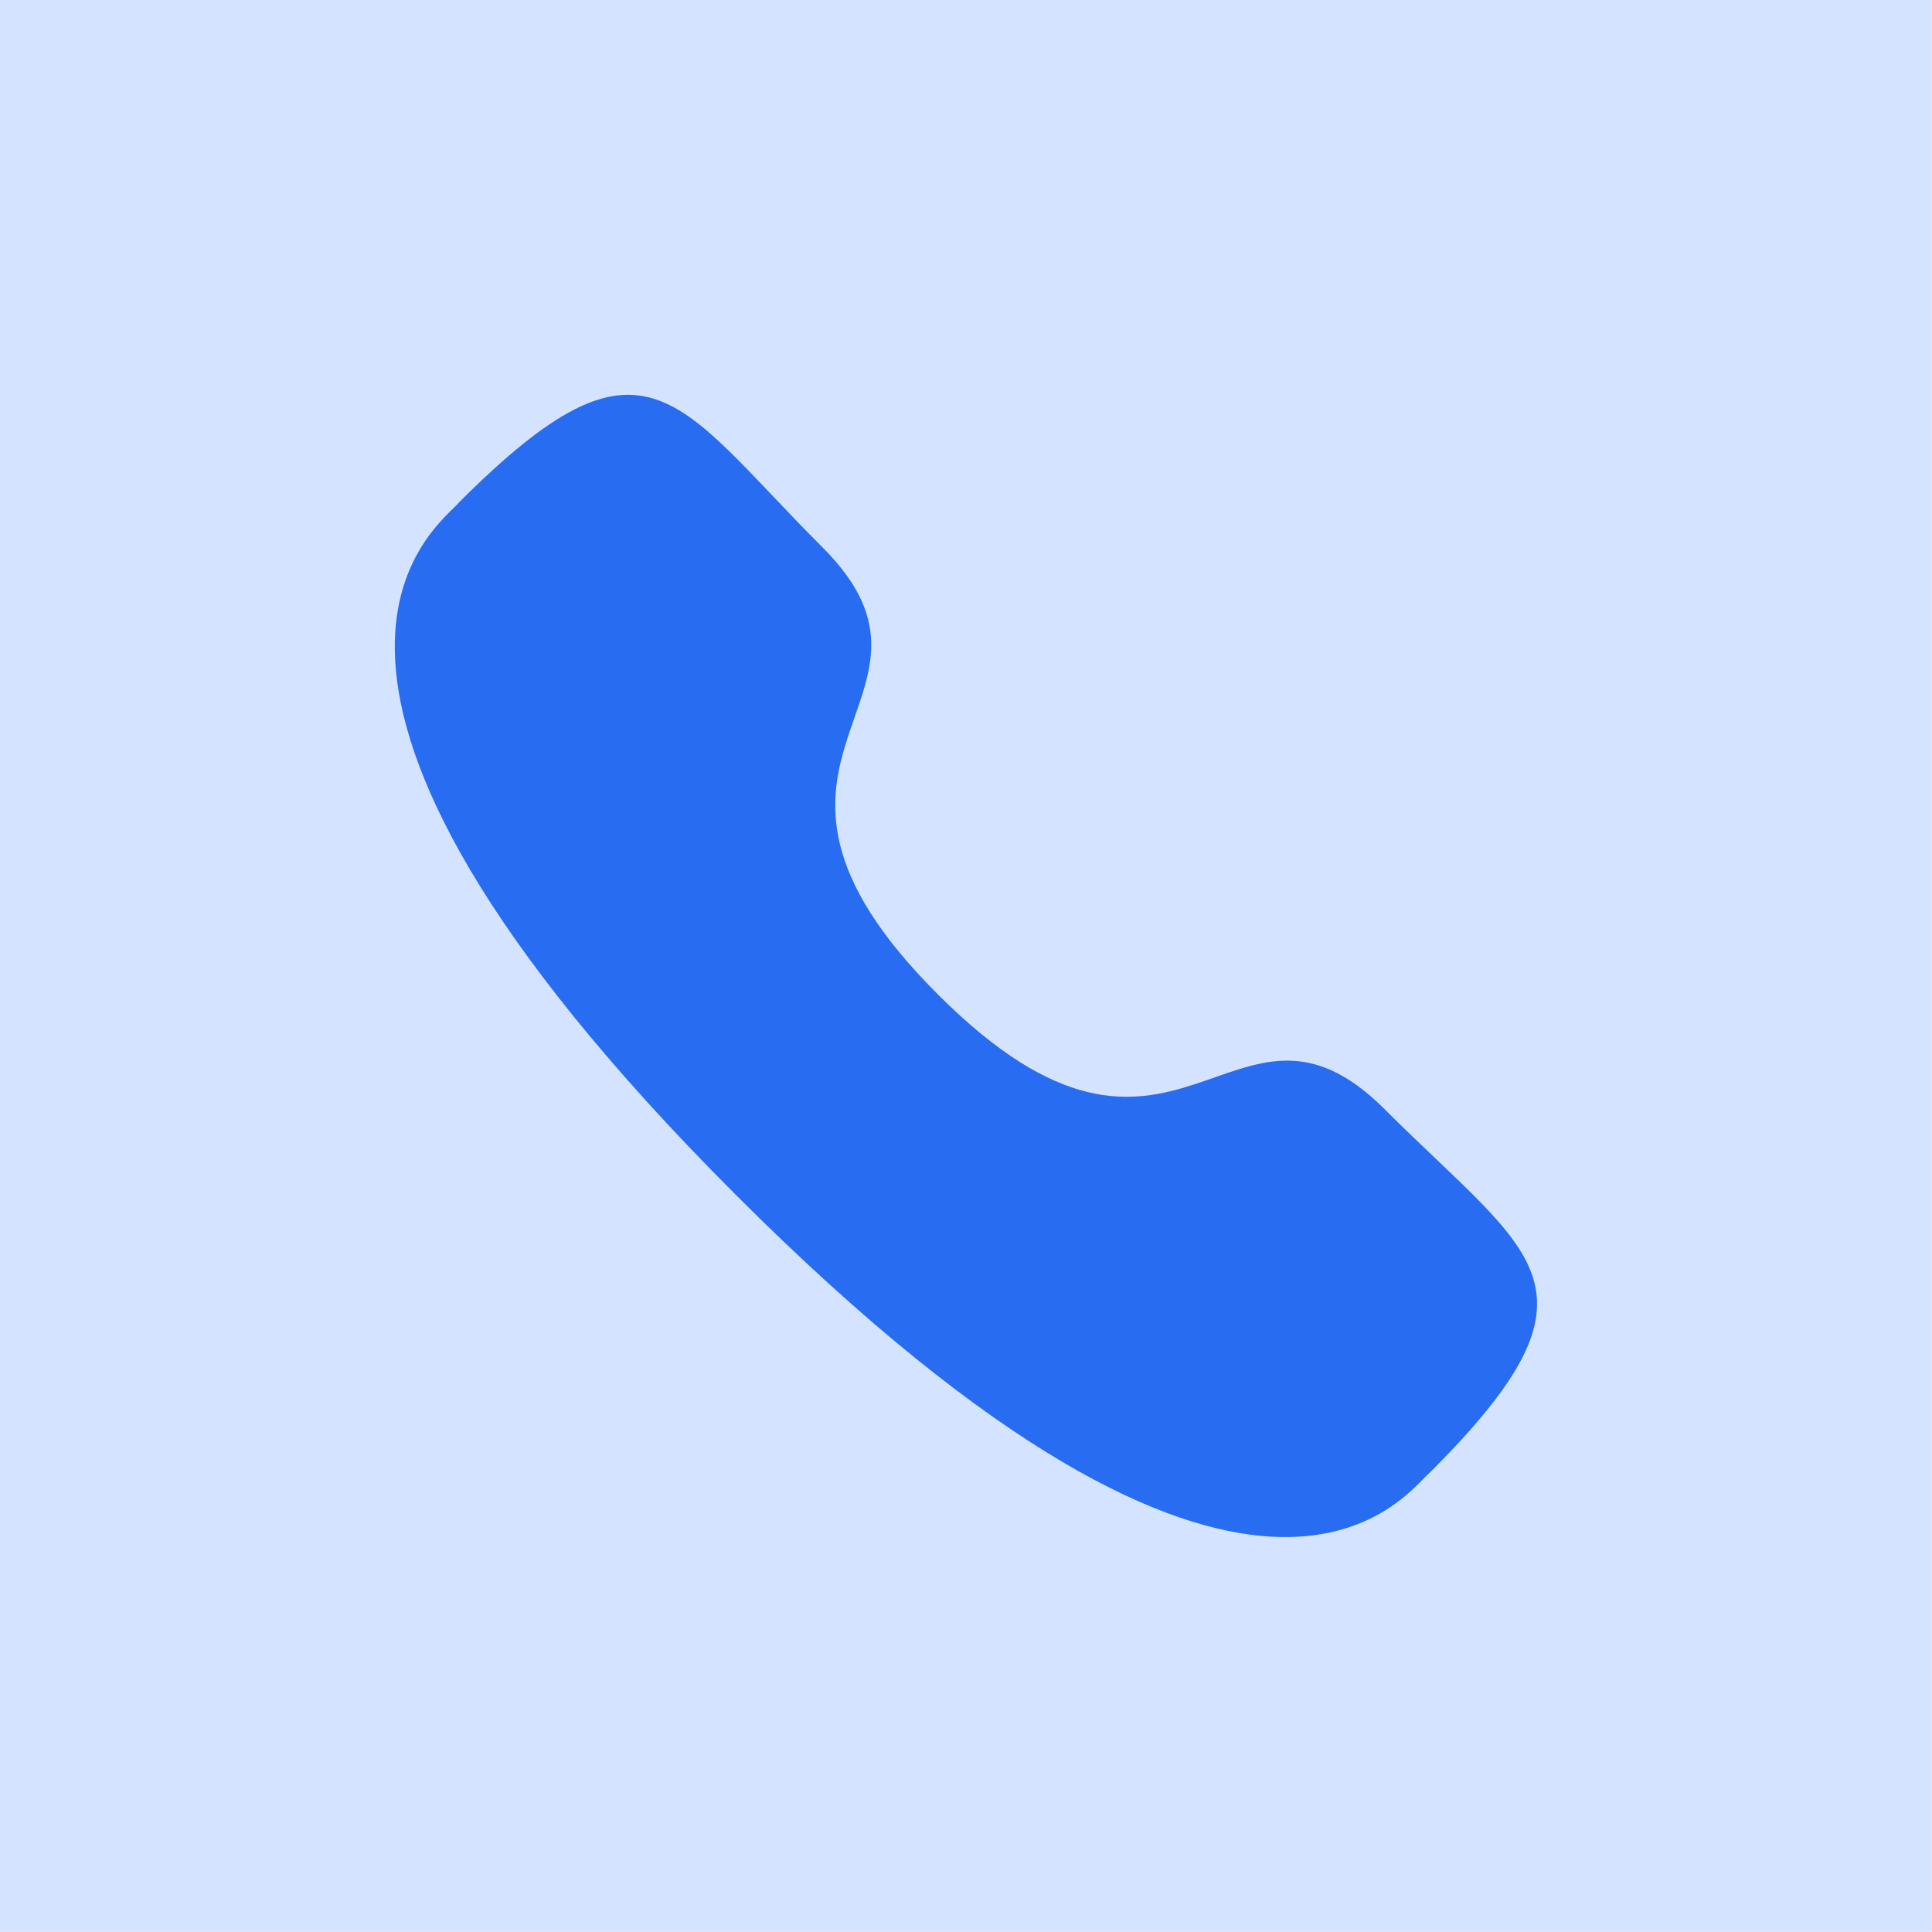
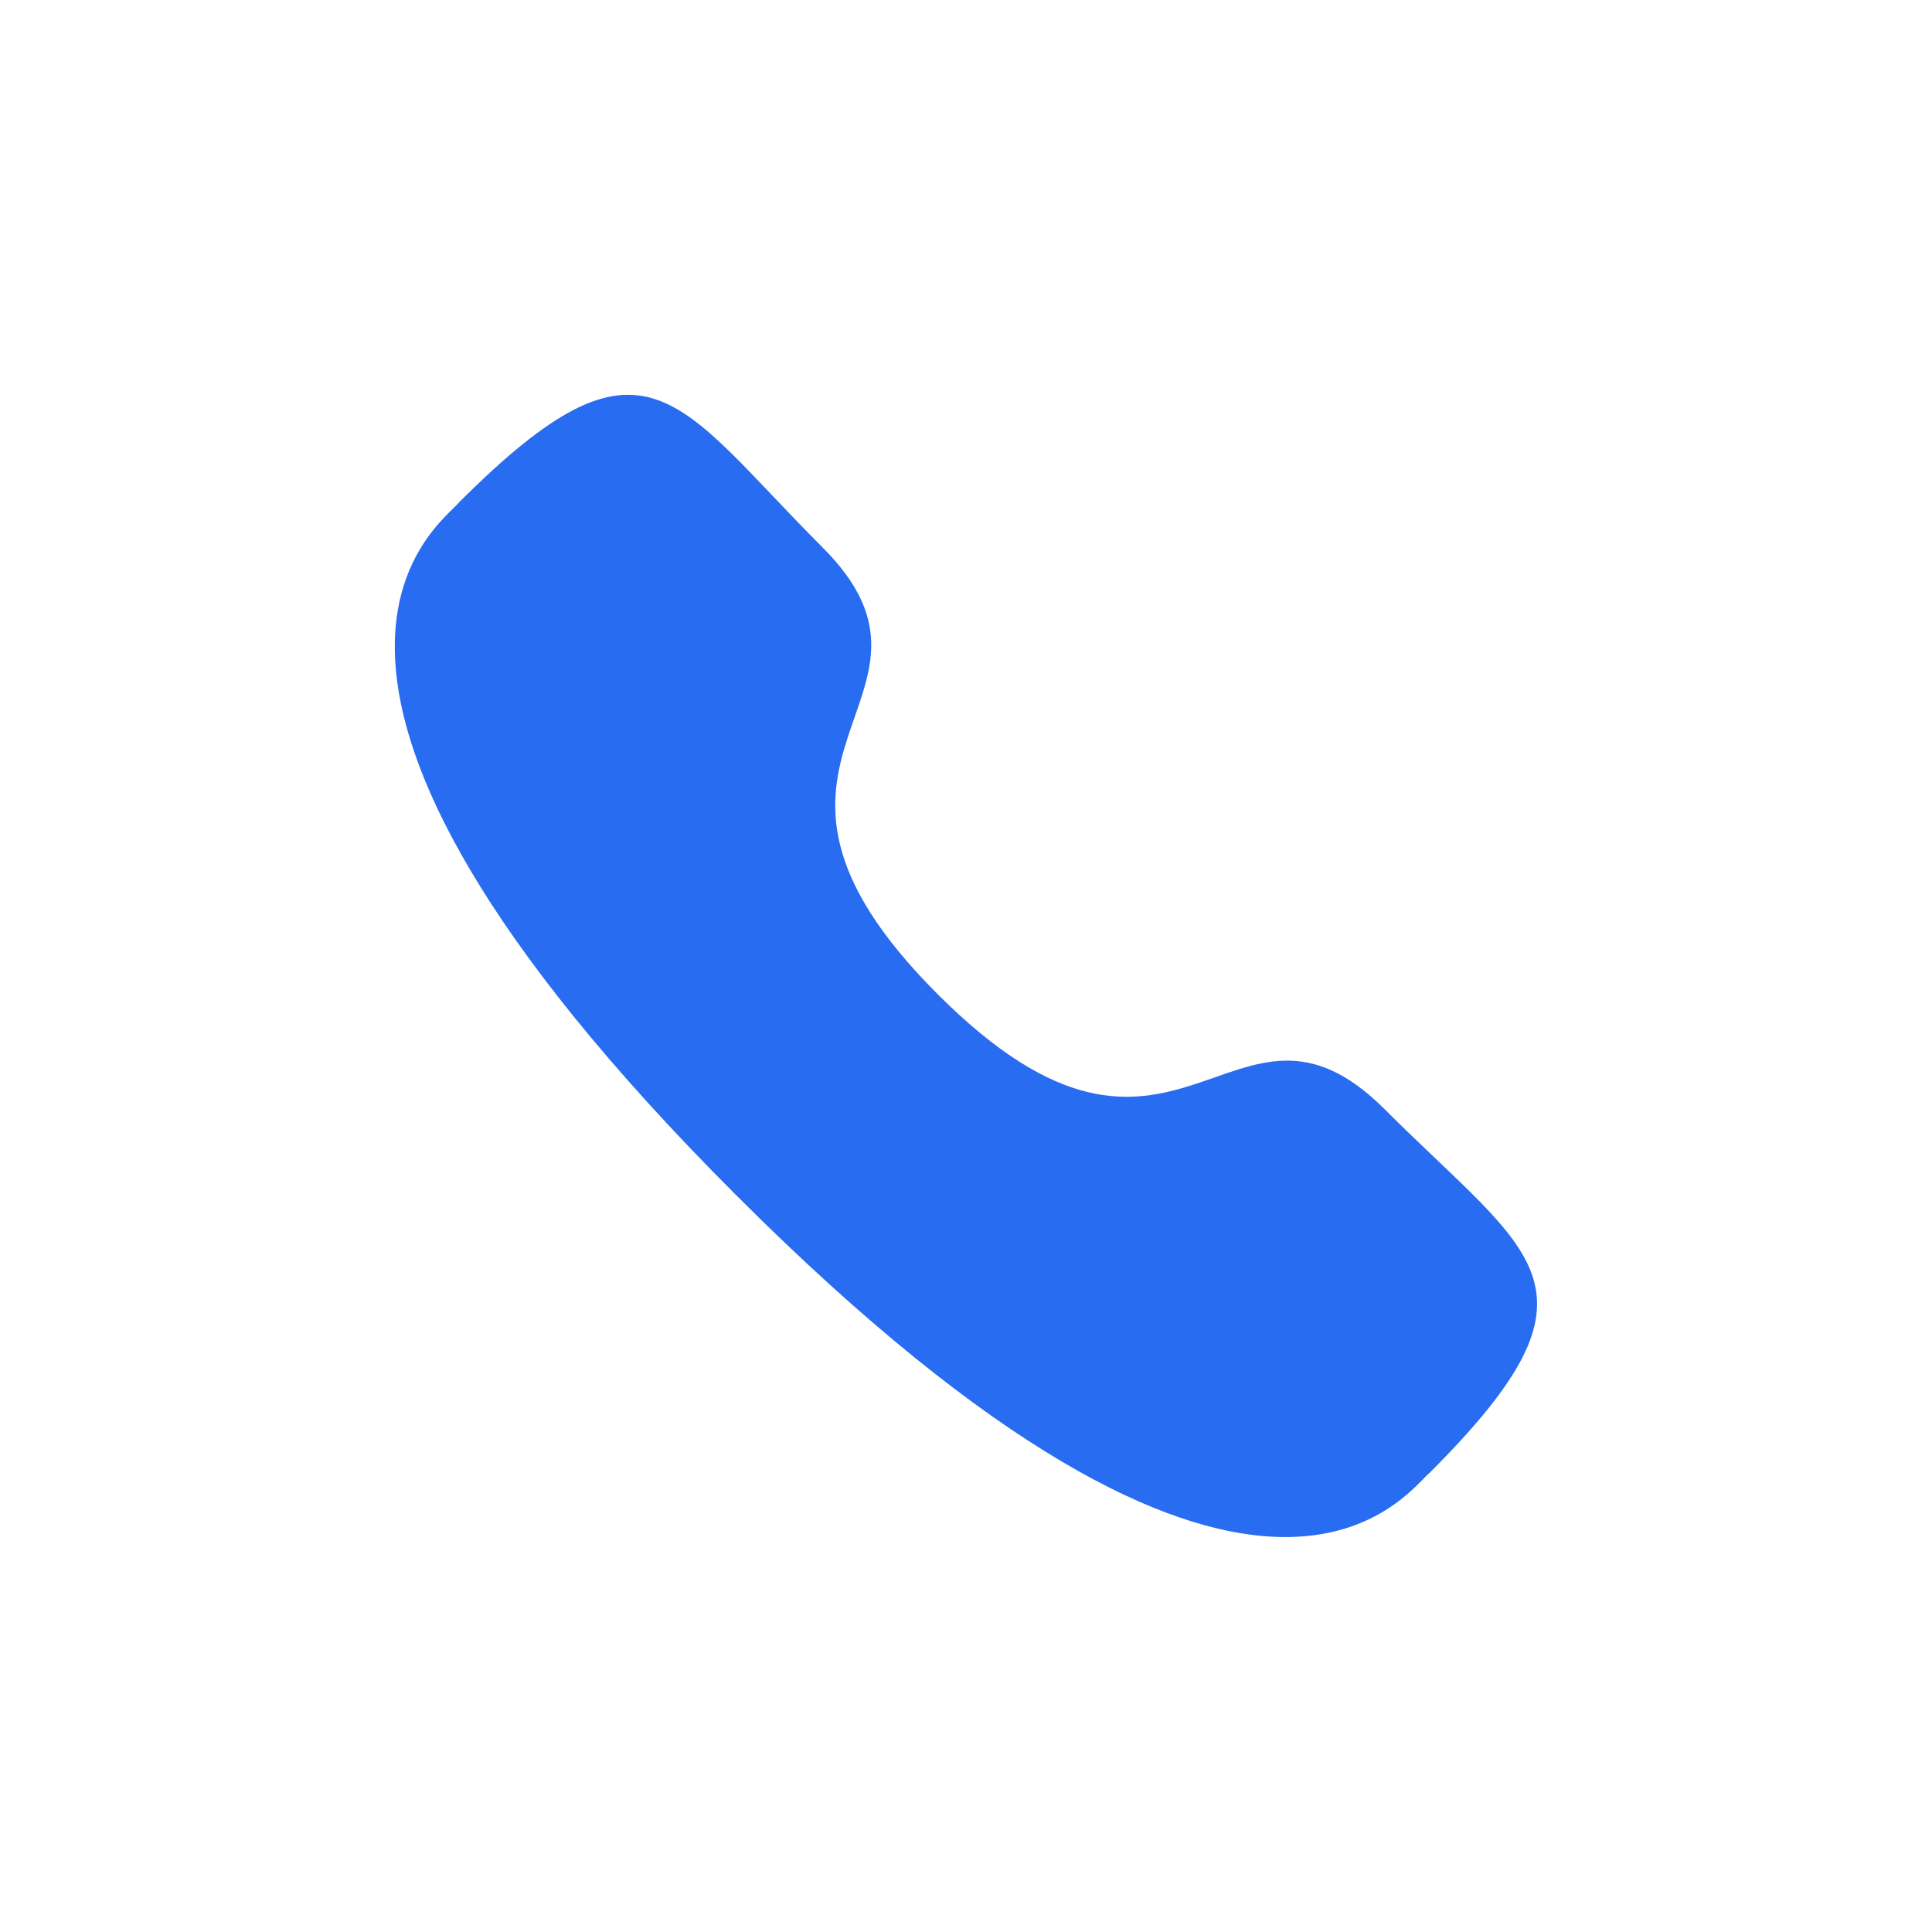
<svg xmlns="http://www.w3.org/2000/svg" width="58" height="58" viewBox="0 0 58 58" fill="none">
-   <path d="M57.996 0H0V57.996H57.996V0Z" fill="#D4E3FF" />
  <path fill-rule="evenodd" clip-rule="evenodd" d="M28.153 29.851C35.352 37.048 36.986 28.721 41.57 33.302C45.989 37.72 48.529 38.606 42.93 44.203C42.228 44.767 37.772 51.548 22.112 35.892C6.449 20.234 13.227 15.773 13.79 15.072C19.403 9.459 20.273 12.014 24.692 16.432C29.276 21.015 20.953 22.653 28.153 29.851Z" fill="#276CF1" />
</svg>